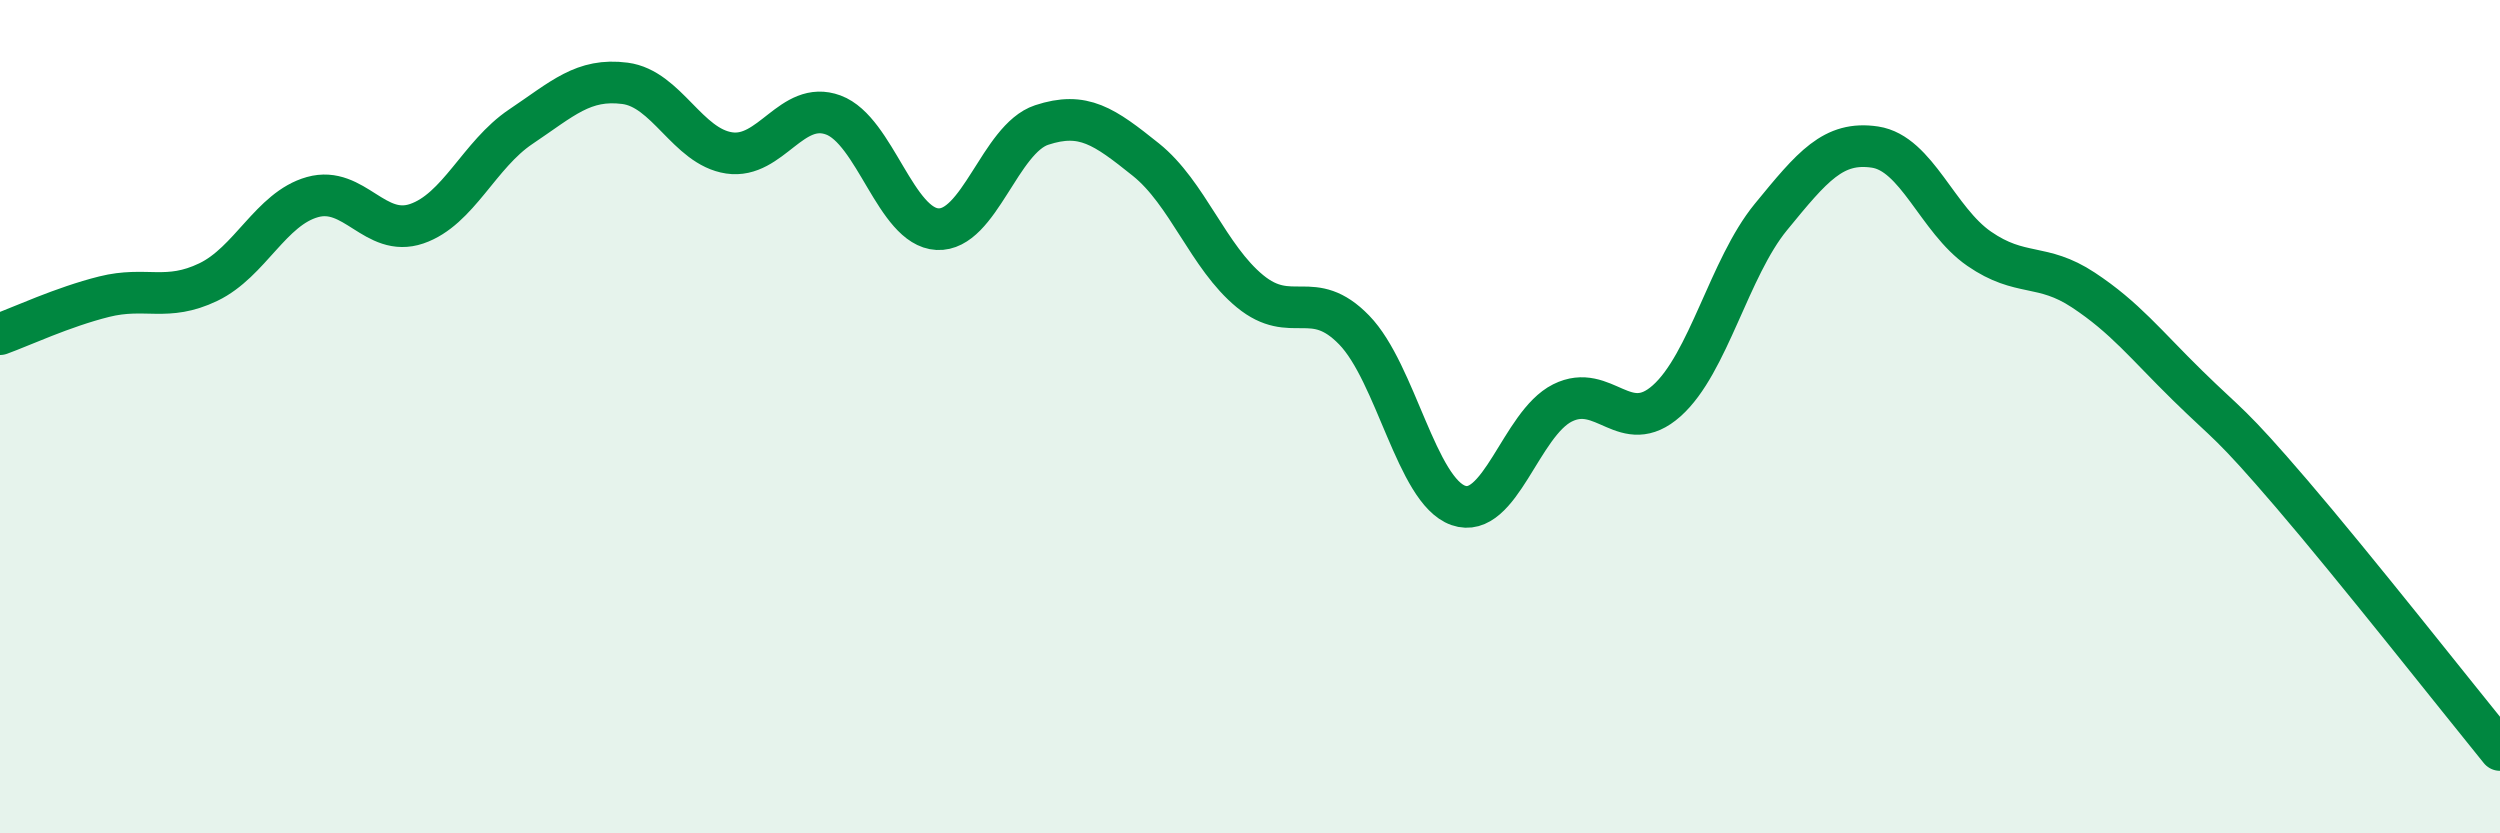
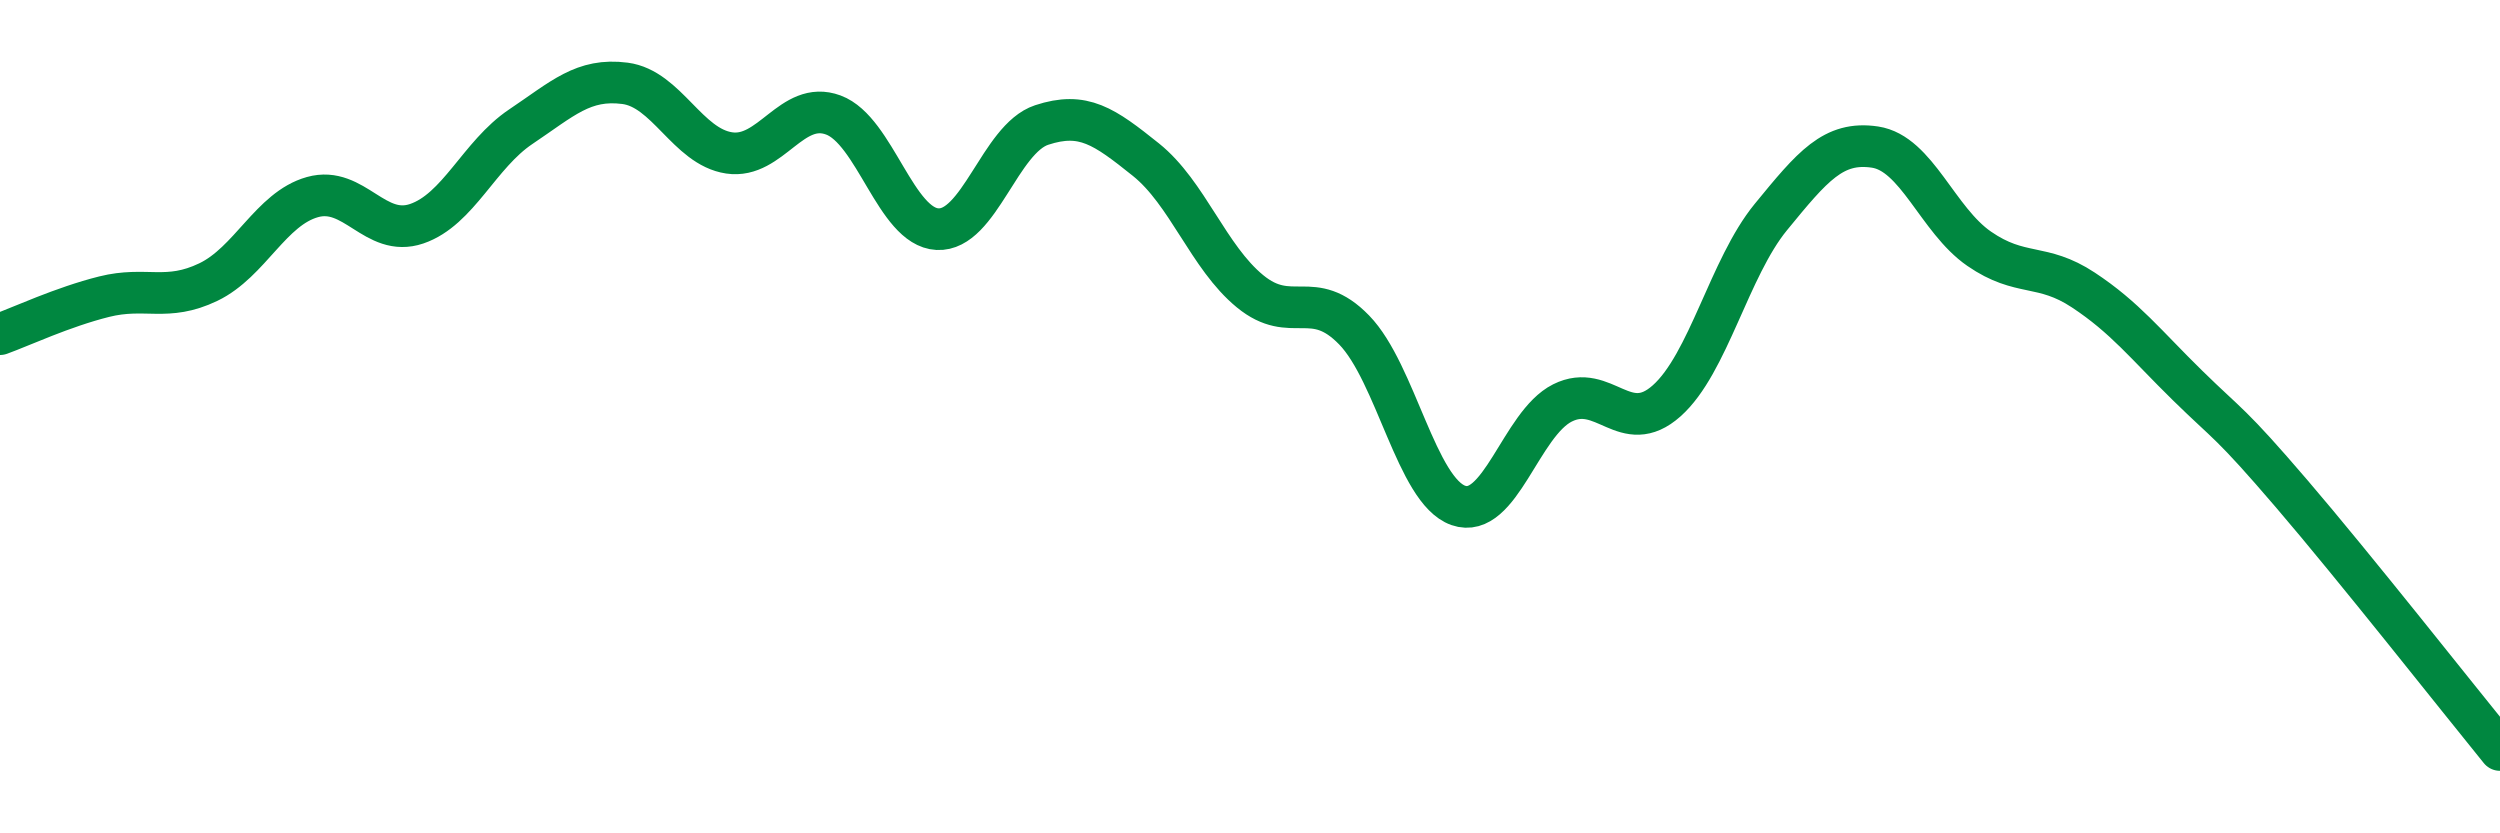
<svg xmlns="http://www.w3.org/2000/svg" width="60" height="20" viewBox="0 0 60 20">
-   <path d="M 0,8.02 C 0.5,7.84 1.5,7.37 2.5,7.12 C 3.5,6.87 4,7.25 5,6.77 C 6,6.29 6.5,5.01 7.5,4.73 C 8.5,4.45 9,5.71 10,5.37 C 11,5.03 11.5,3.71 12.5,3.04 C 13.5,2.37 14,1.87 15,2 C 16,2.13 16.5,3.52 17.5,3.67 C 18.5,3.82 19,2.39 20,2.76 C 21,3.13 21.5,5.45 22.5,5.5 C 23.5,5.55 24,3.33 25,3 C 26,2.67 26.5,3.03 27.5,3.83 C 28.5,4.63 29,6.17 30,6.99 C 31,7.81 31.5,6.89 32.5,7.92 C 33.5,8.95 34,11.78 35,12.13 C 36,12.48 36.5,10.17 37.5,9.67 C 38.5,9.17 39,10.51 40,9.62 C 41,8.73 41.5,6.43 42.5,5.21 C 43.5,3.99 44,3.38 45,3.53 C 46,3.68 46.5,5.28 47.5,5.97 C 48.5,6.66 49,6.3 50,6.96 C 51,7.62 51.5,8.27 52.5,9.25 C 53.5,10.23 53.5,10.1 55,11.85 C 56.5,13.6 59,16.77 60,18L60 20L0 20Z" fill="#008740" opacity="0.1" stroke-linecap="round" stroke-linejoin="round" />
  <path d="M 0,8.02 C 0.5,7.84 1.5,7.37 2.5,7.12 C 3.5,6.87 4,7.25 5,6.77 C 6,6.29 6.5,5.01 7.5,4.73 C 8.5,4.45 9,5.71 10,5.37 C 11,5.03 11.5,3.71 12.5,3.04 C 13.5,2.37 14,1.87 15,2 C 16,2.13 16.5,3.52 17.5,3.67 C 18.5,3.82 19,2.39 20,2.76 C 21,3.13 21.5,5.45 22.5,5.5 C 23.5,5.55 24,3.33 25,3 C 26,2.67 26.5,3.03 27.5,3.83 C 28.5,4.63 29,6.17 30,6.99 C 31,7.81 31.5,6.89 32.5,7.92 C 33.5,8.95 34,11.78 35,12.13 C 36,12.48 36.5,10.17 37.5,9.67 C 38.5,9.17 39,10.51 40,9.62 C 41,8.73 41.5,6.43 42.5,5.21 C 43.5,3.99 44,3.38 45,3.53 C 46,3.68 46.5,5.28 47.5,5.97 C 48.5,6.66 49,6.3 50,6.96 C 51,7.62 51.5,8.27 52.5,9.25 C 53.5,10.23 53.5,10.1 55,11.85 C 56.5,13.6 59,16.77 60,18" stroke="#008740" stroke-width="1" fill="none" stroke-linecap="round" stroke-linejoin="round" />
</svg>